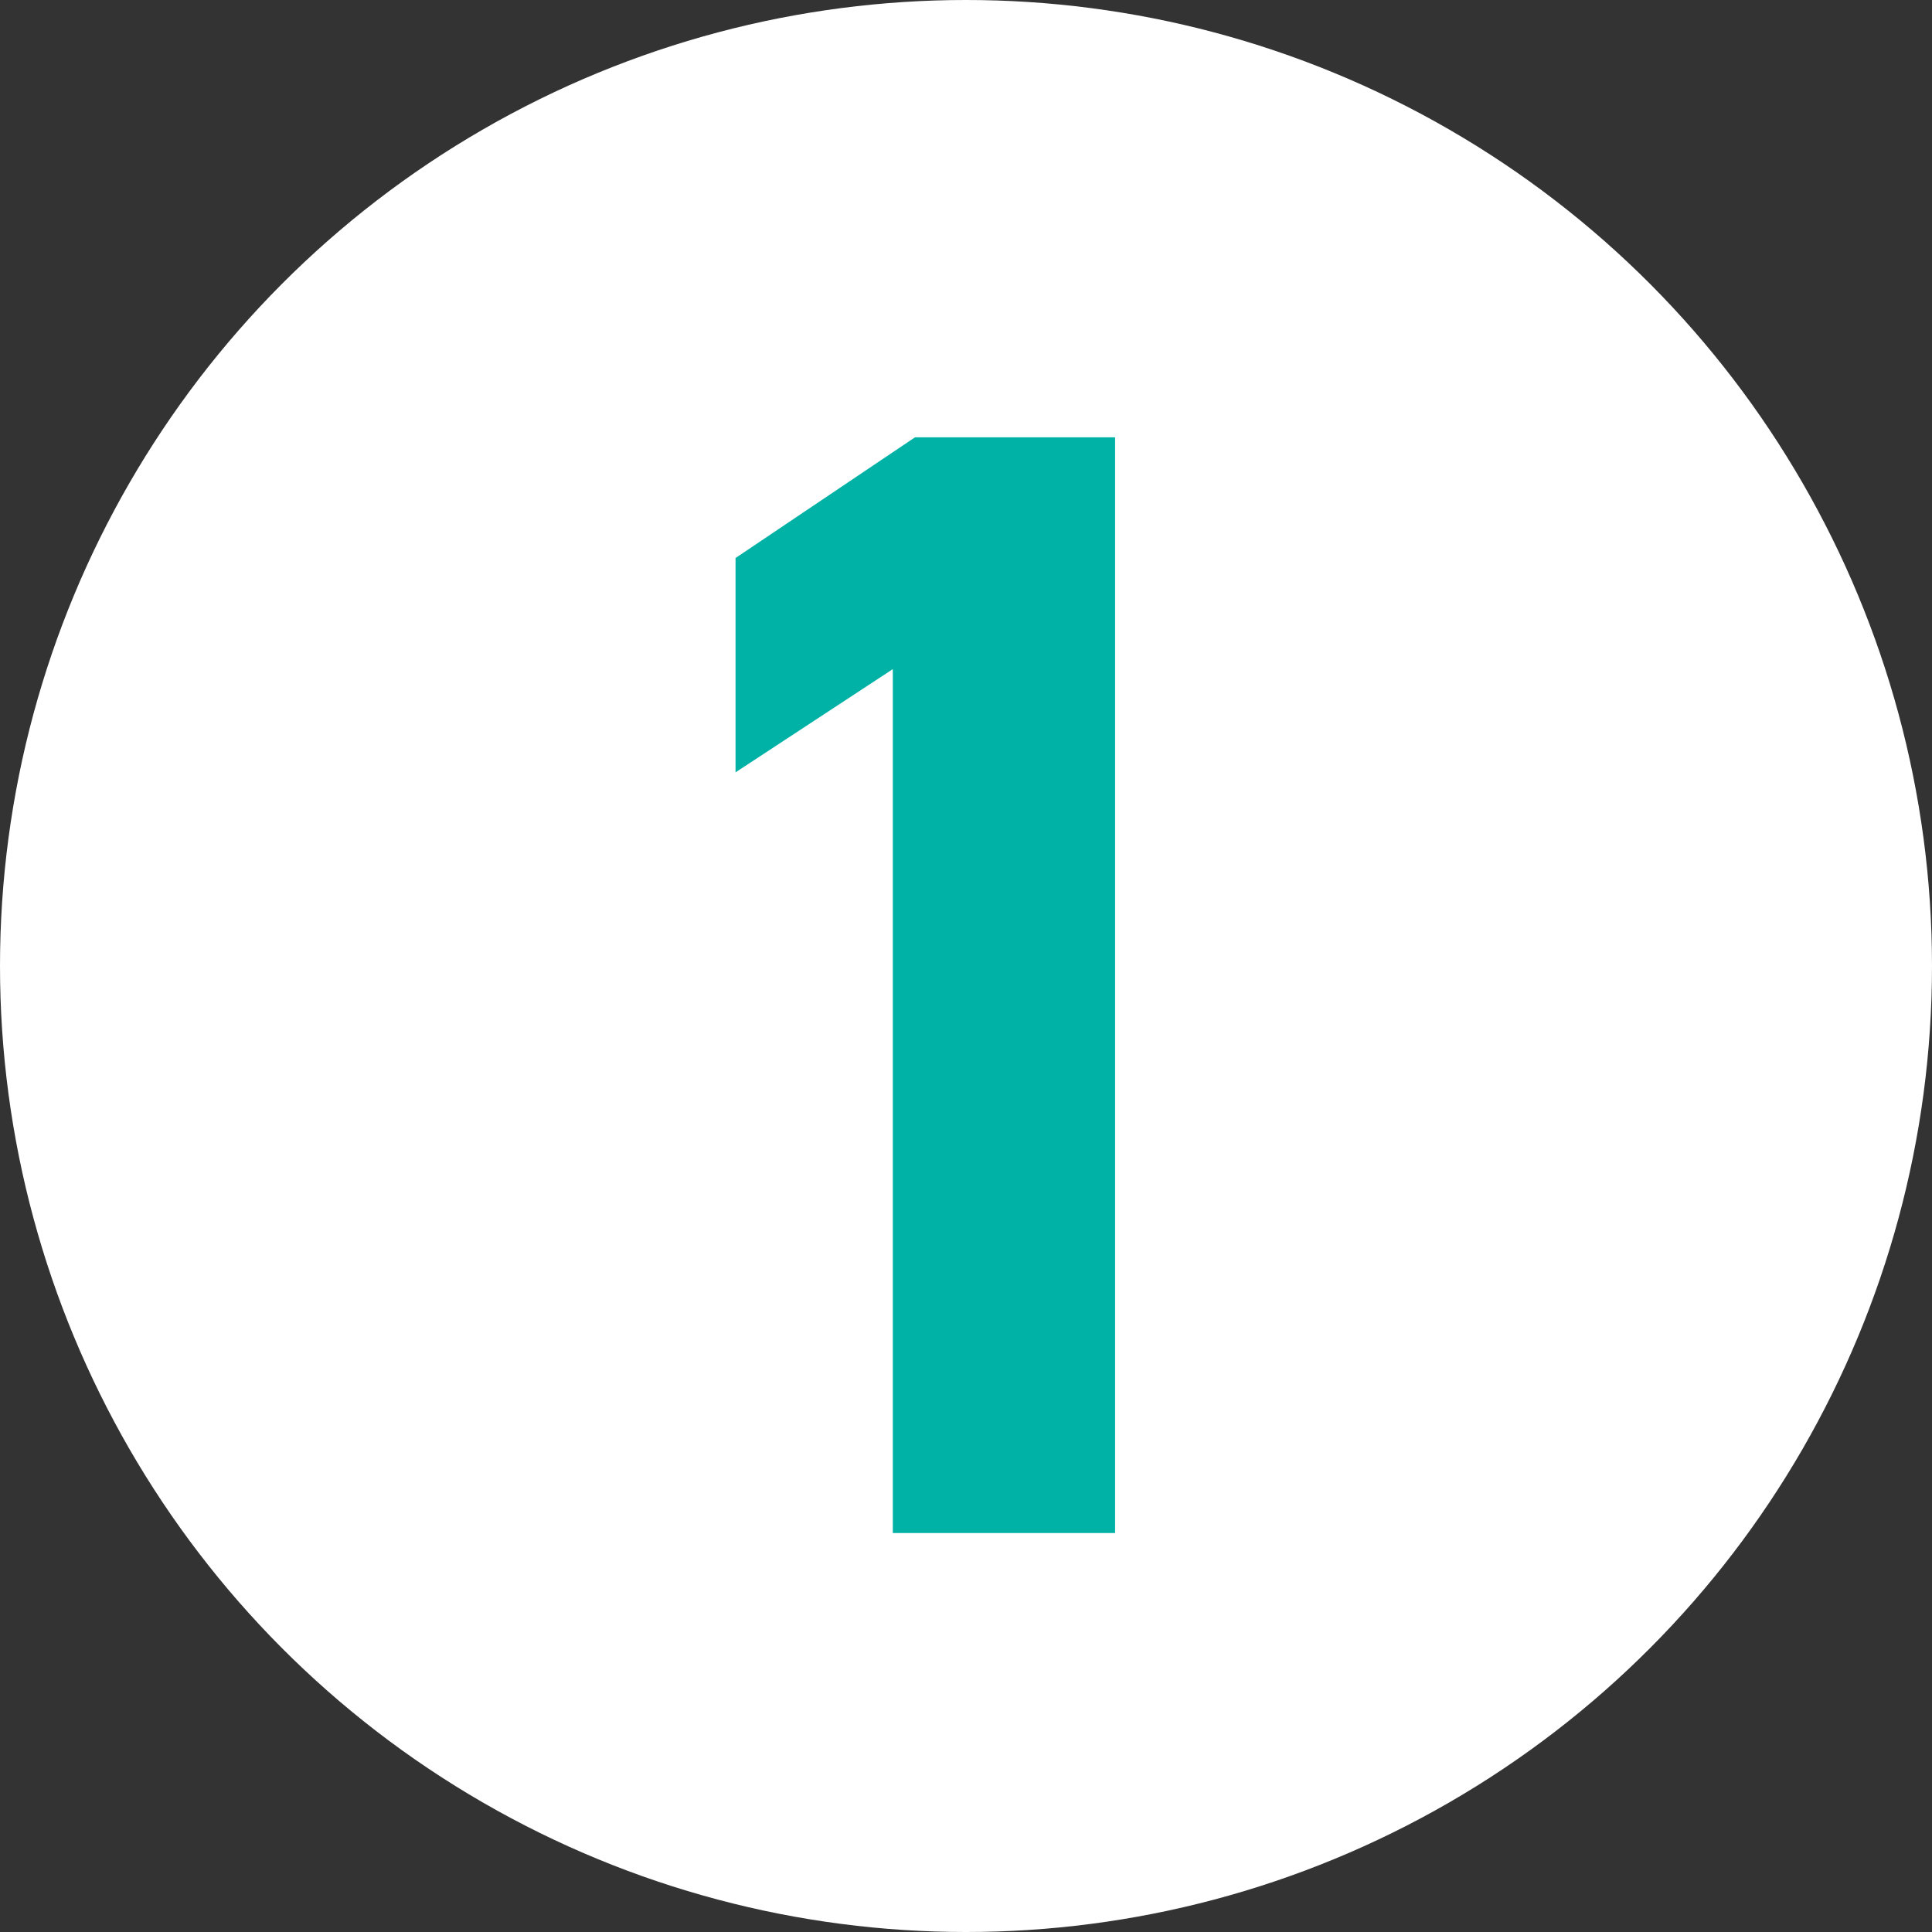
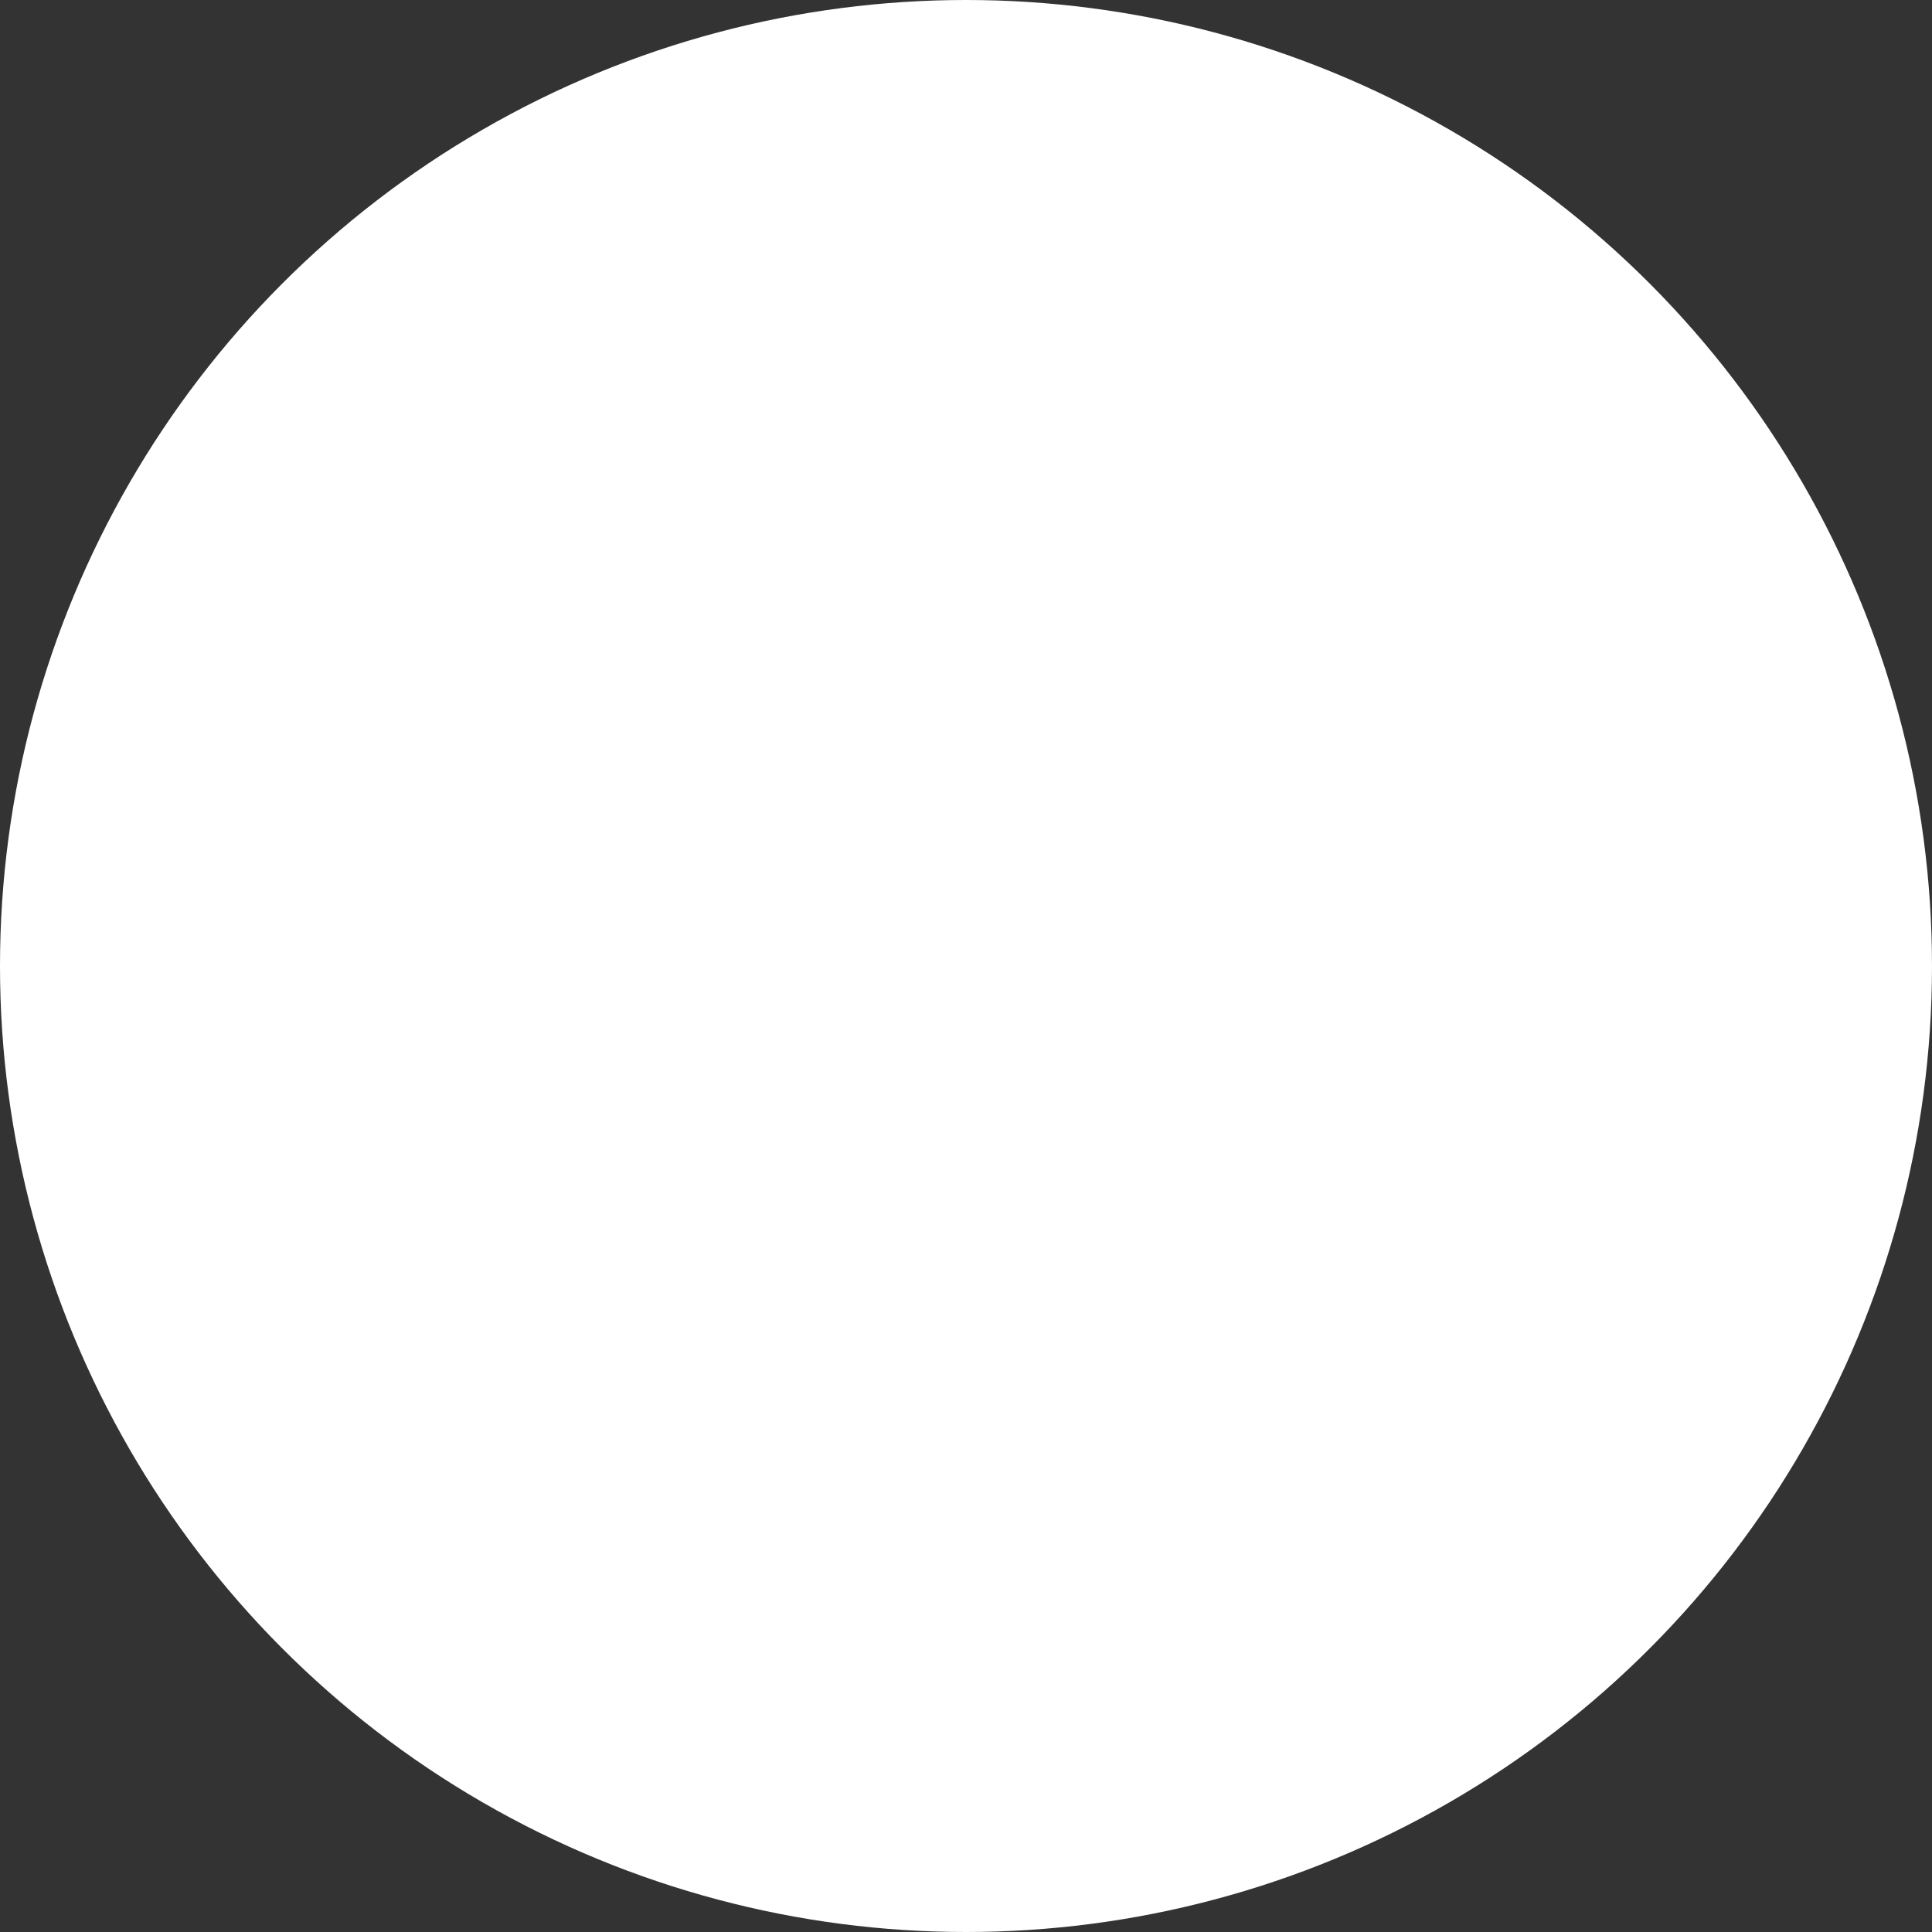
<svg xmlns="http://www.w3.org/2000/svg" height="38.67" viewBox="0 0 38.67 38.67" width="38.67">
  <rect x="0" y="0" width="38.67" height="38.67" fill="#333333" stroke="none" />
  <circle cx="19.335" cy="19.335" fill="#fff" r="19.335" />
-   <path d="M22.319 30.684H17.87V13.393l-3.148 2.066v-4.29l3.592-2.416h4.005z" fill="#00b2a6" />
</svg>